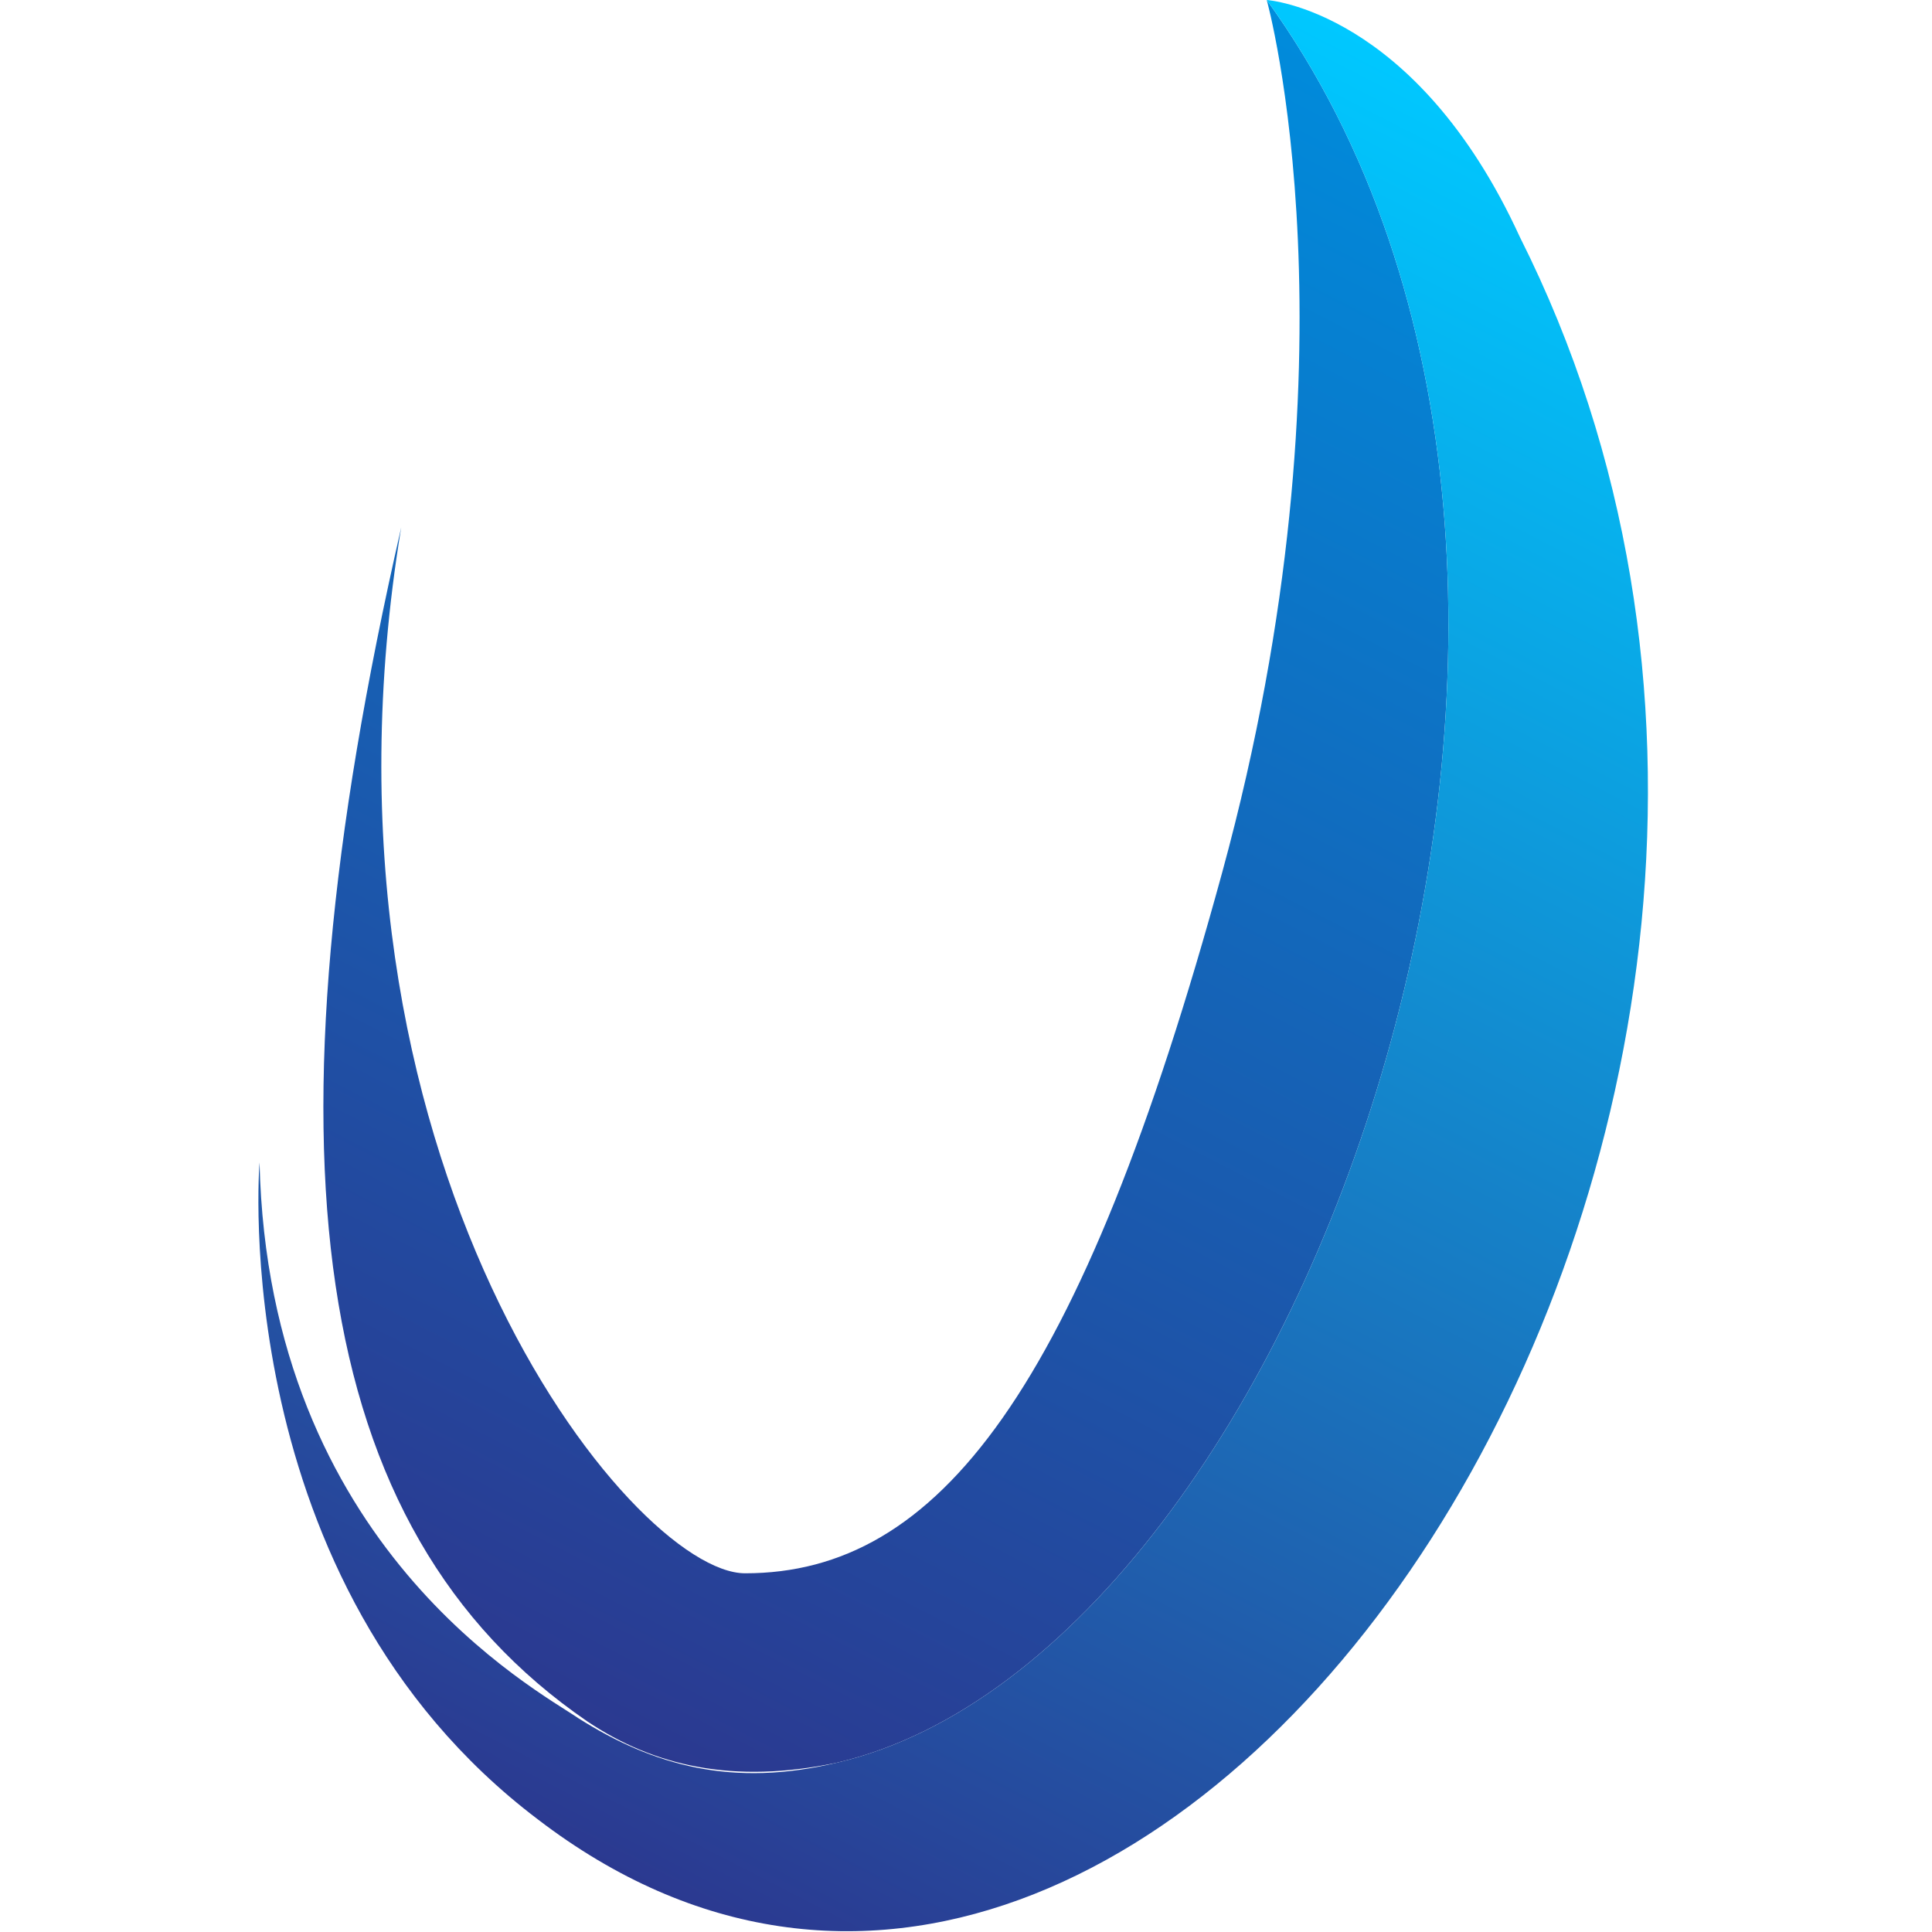
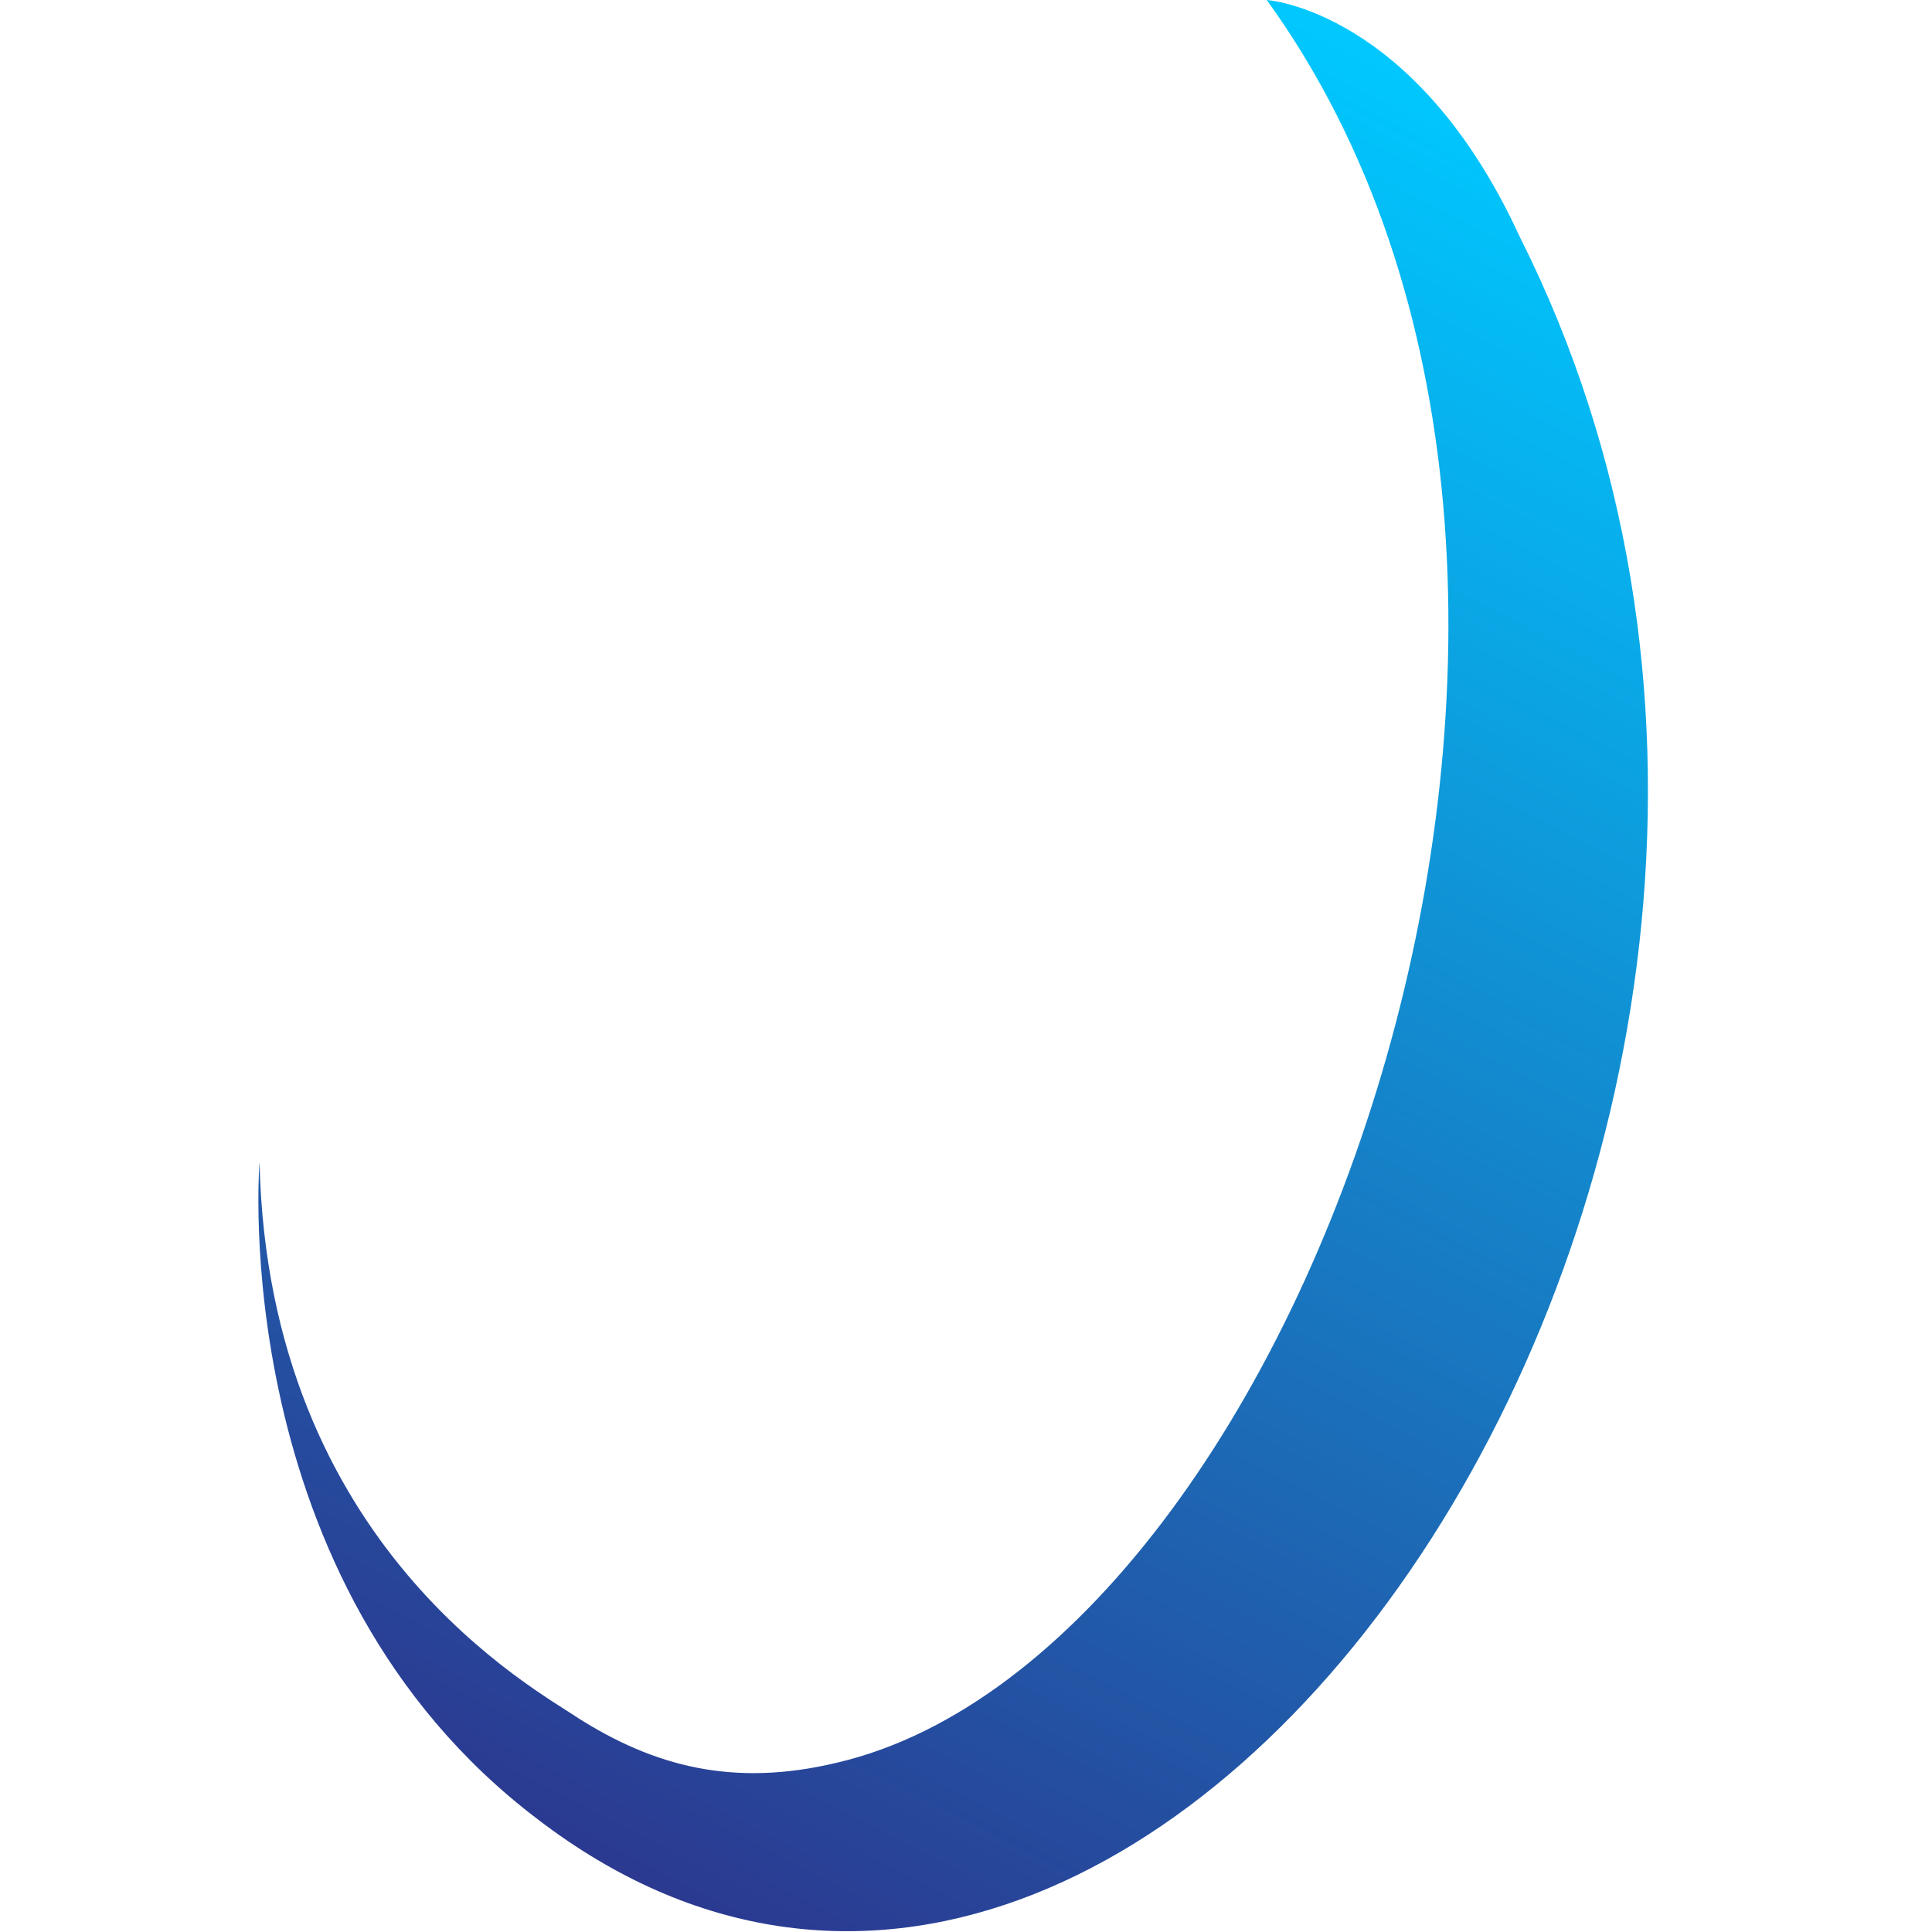
<svg xmlns="http://www.w3.org/2000/svg" version="1.1" id="Layer_1" x="0px" y="0px" viewBox="0 0 300 300" style="enable-background:new 0 0 300 300;" xml:space="preserve">
  <style type="text/css">
	.st0{fill:url(#XMLID_00000103261170437660324910000005656083902377117852_);}
	.st1{fill:url(#XMLID_00000005973556541849780900000002685221581115037602_);}
</style>
  <linearGradient id="XMLID_00000076573244016095229280000015892111628192085177_" gradientUnits="userSpaceOnUse" x1="-1388.119" y1="-1119.795" x2="-1101.807" y2="-1119.795" gradientTransform="matrix(0.458 -0.889 -0.889 -0.458 -287.809 -1488.935)">
    <stop offset="0" style="stop-color:#2B3990" />
    <stop offset="1" style="stop-color:#008CDC" />
  </linearGradient>
-   <path id="XMLID_2_" style="fill:url(#XMLID_00000076573244016095229280000015892111628192085177_);" d="M62.3,81.9  c-22.1,96.6-14.7,155.5,28.9,185.4c10.3,6.9,22.6,9.8,38.8,6.4C203.1,256.6,262,90.3,196.7,0c0,0,15.2,54.5-6.9,135.4  s-44.2,108.9-74.1,108.9C98.1,244.3,46.1,180,62.3,81.9L62.3,81.9z" />
  <linearGradient id="XMLID_00000017486613561881691140000007698986165295425180_" gradientUnits="userSpaceOnUse" x1="-1406.423" y1="-1150.795" x2="-1100.054" y2="-1150.795" gradientTransform="matrix(0.458 -0.889 -0.889 -0.458 -287.809 -1488.935)">
    <stop offset="0" style="stop-color:#2B3990" />
    <stop offset="1" style="stop-color:#00C8FF" />
  </linearGradient>
  <path id="XMLID_1_" style="fill:url(#XMLID_00000017486613561881691140000007698986165295425180_);" d="M130,273.7  c-16.2,3.9-28.5,0.5-40.2-6.9c-6.4-4.4-48.1-26.5-49.5-86.3c0,0-5.4,65.2,43.2,102C181.5,357.6,304.6,173.2,236,36.8  C219.8,1.5,196.7,0,196.7,0C262,90.3,203.1,256.6,130,273.7z" />
</svg>